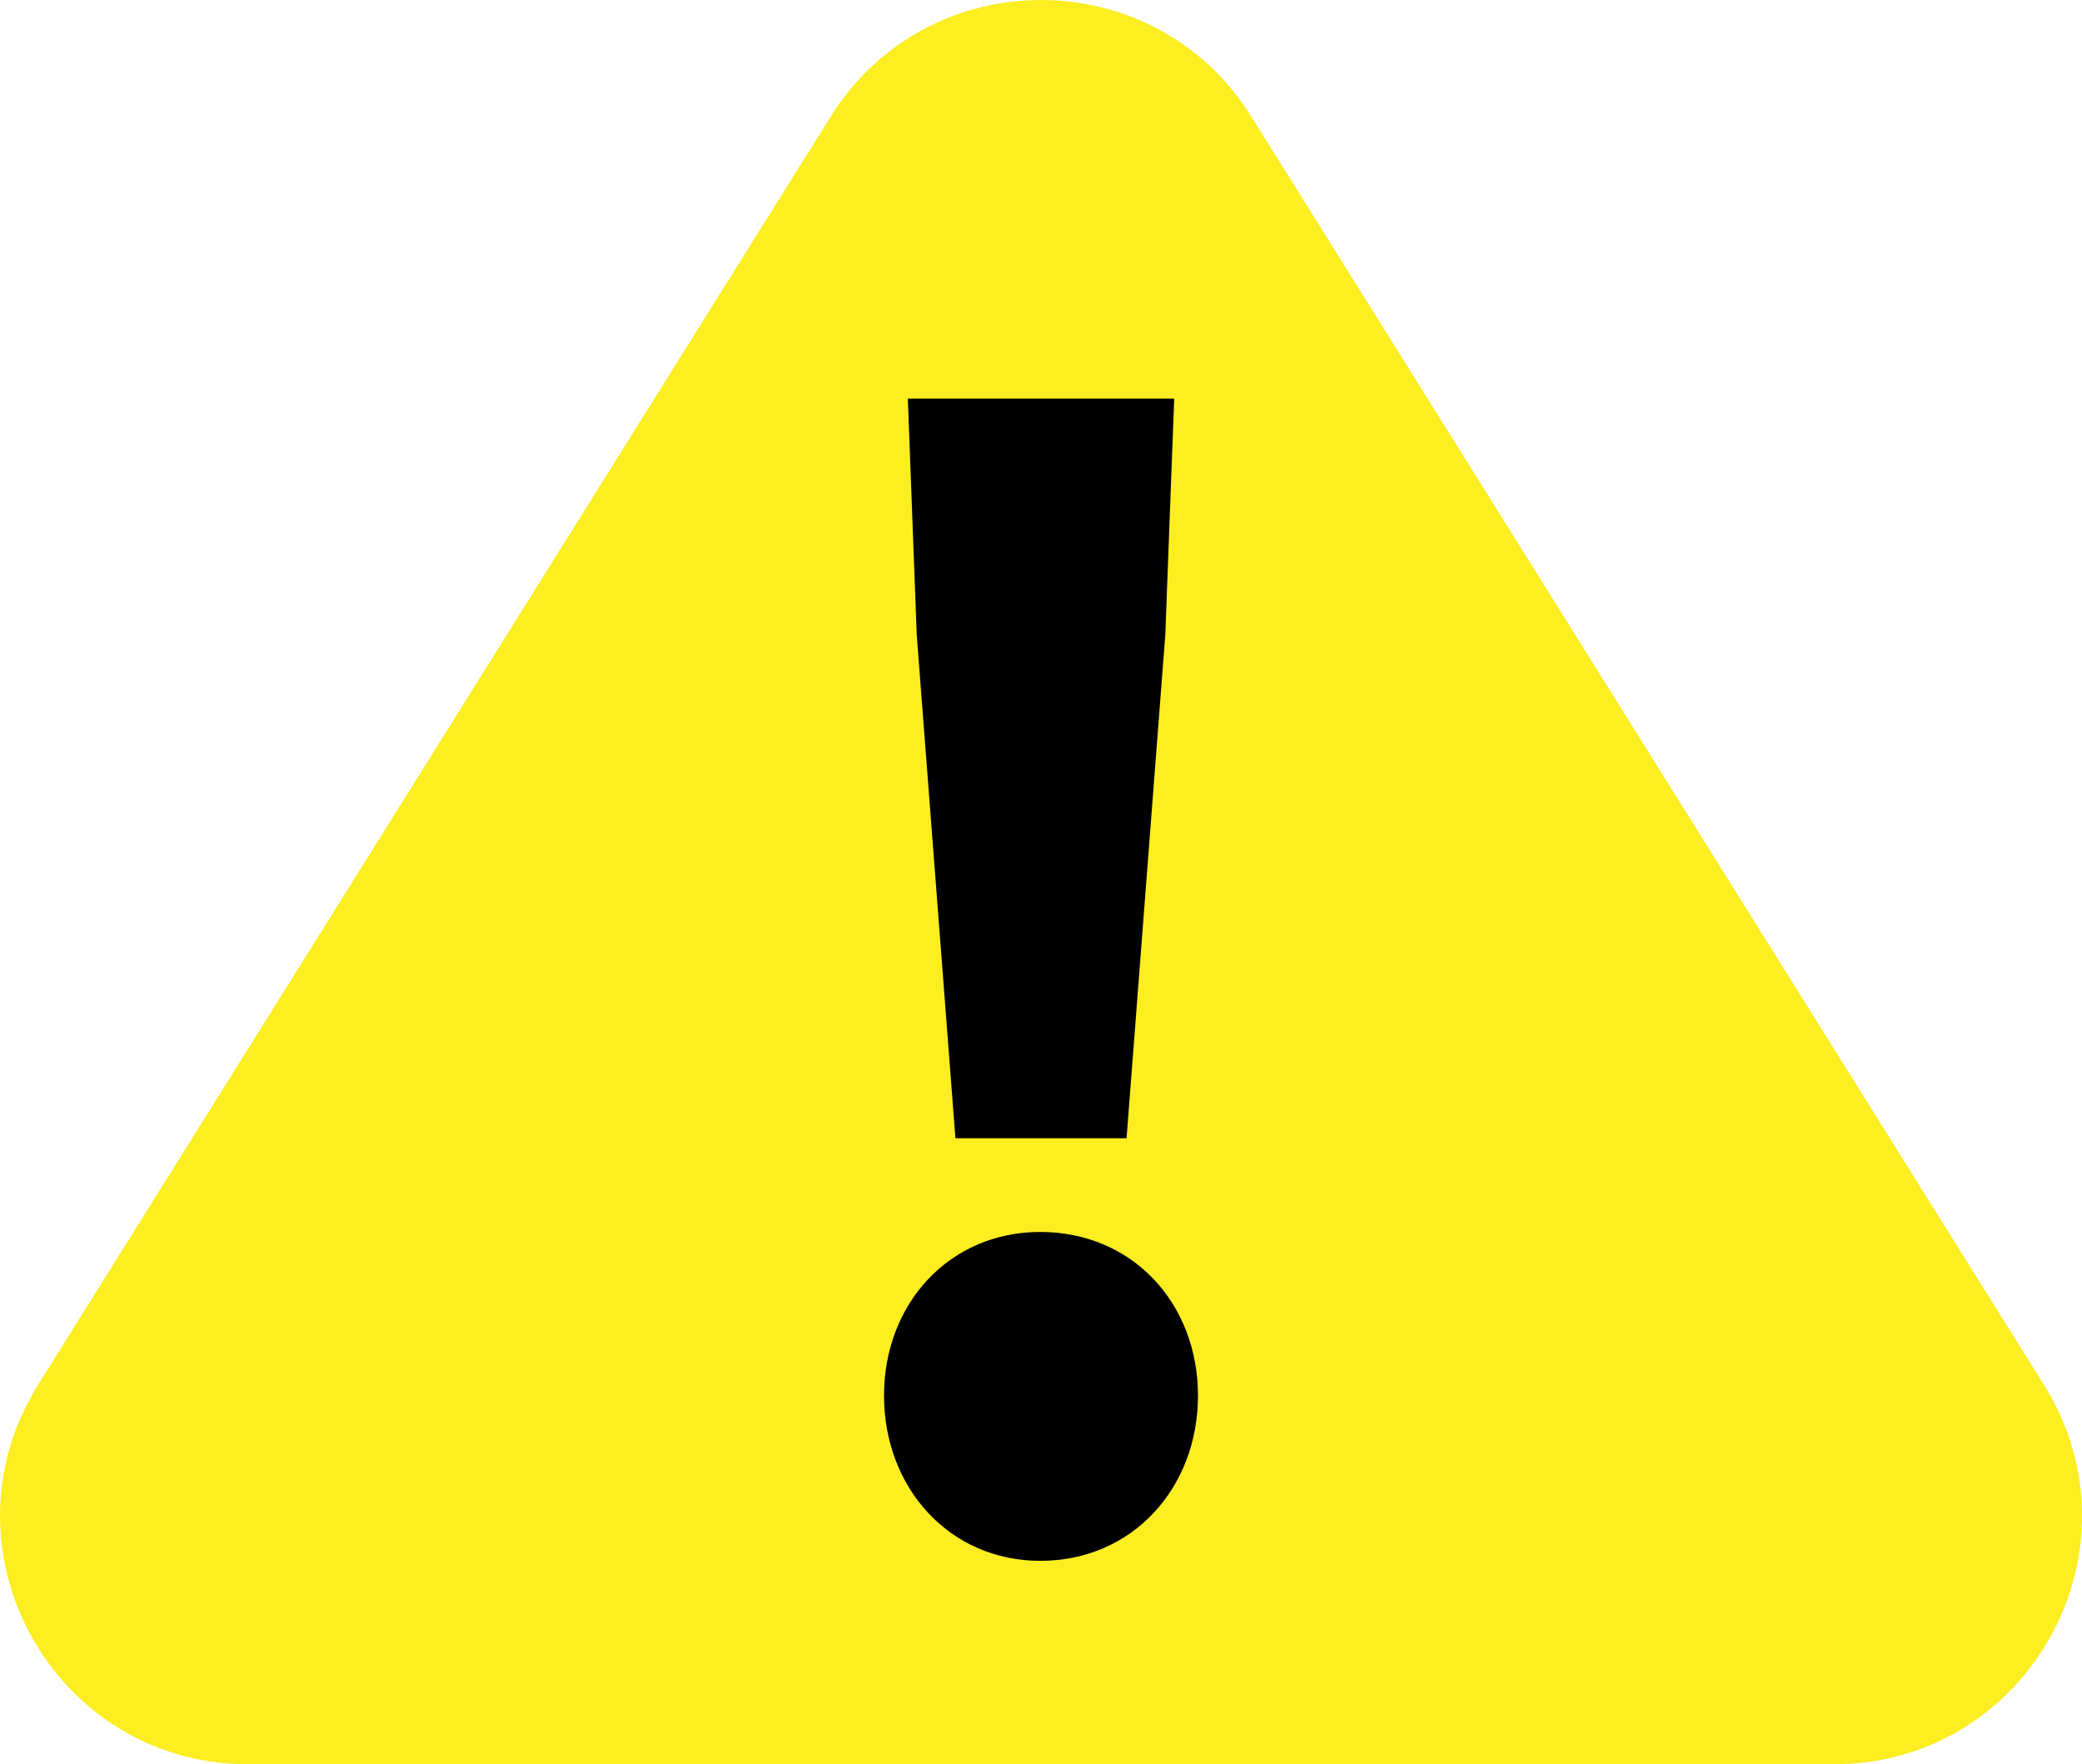
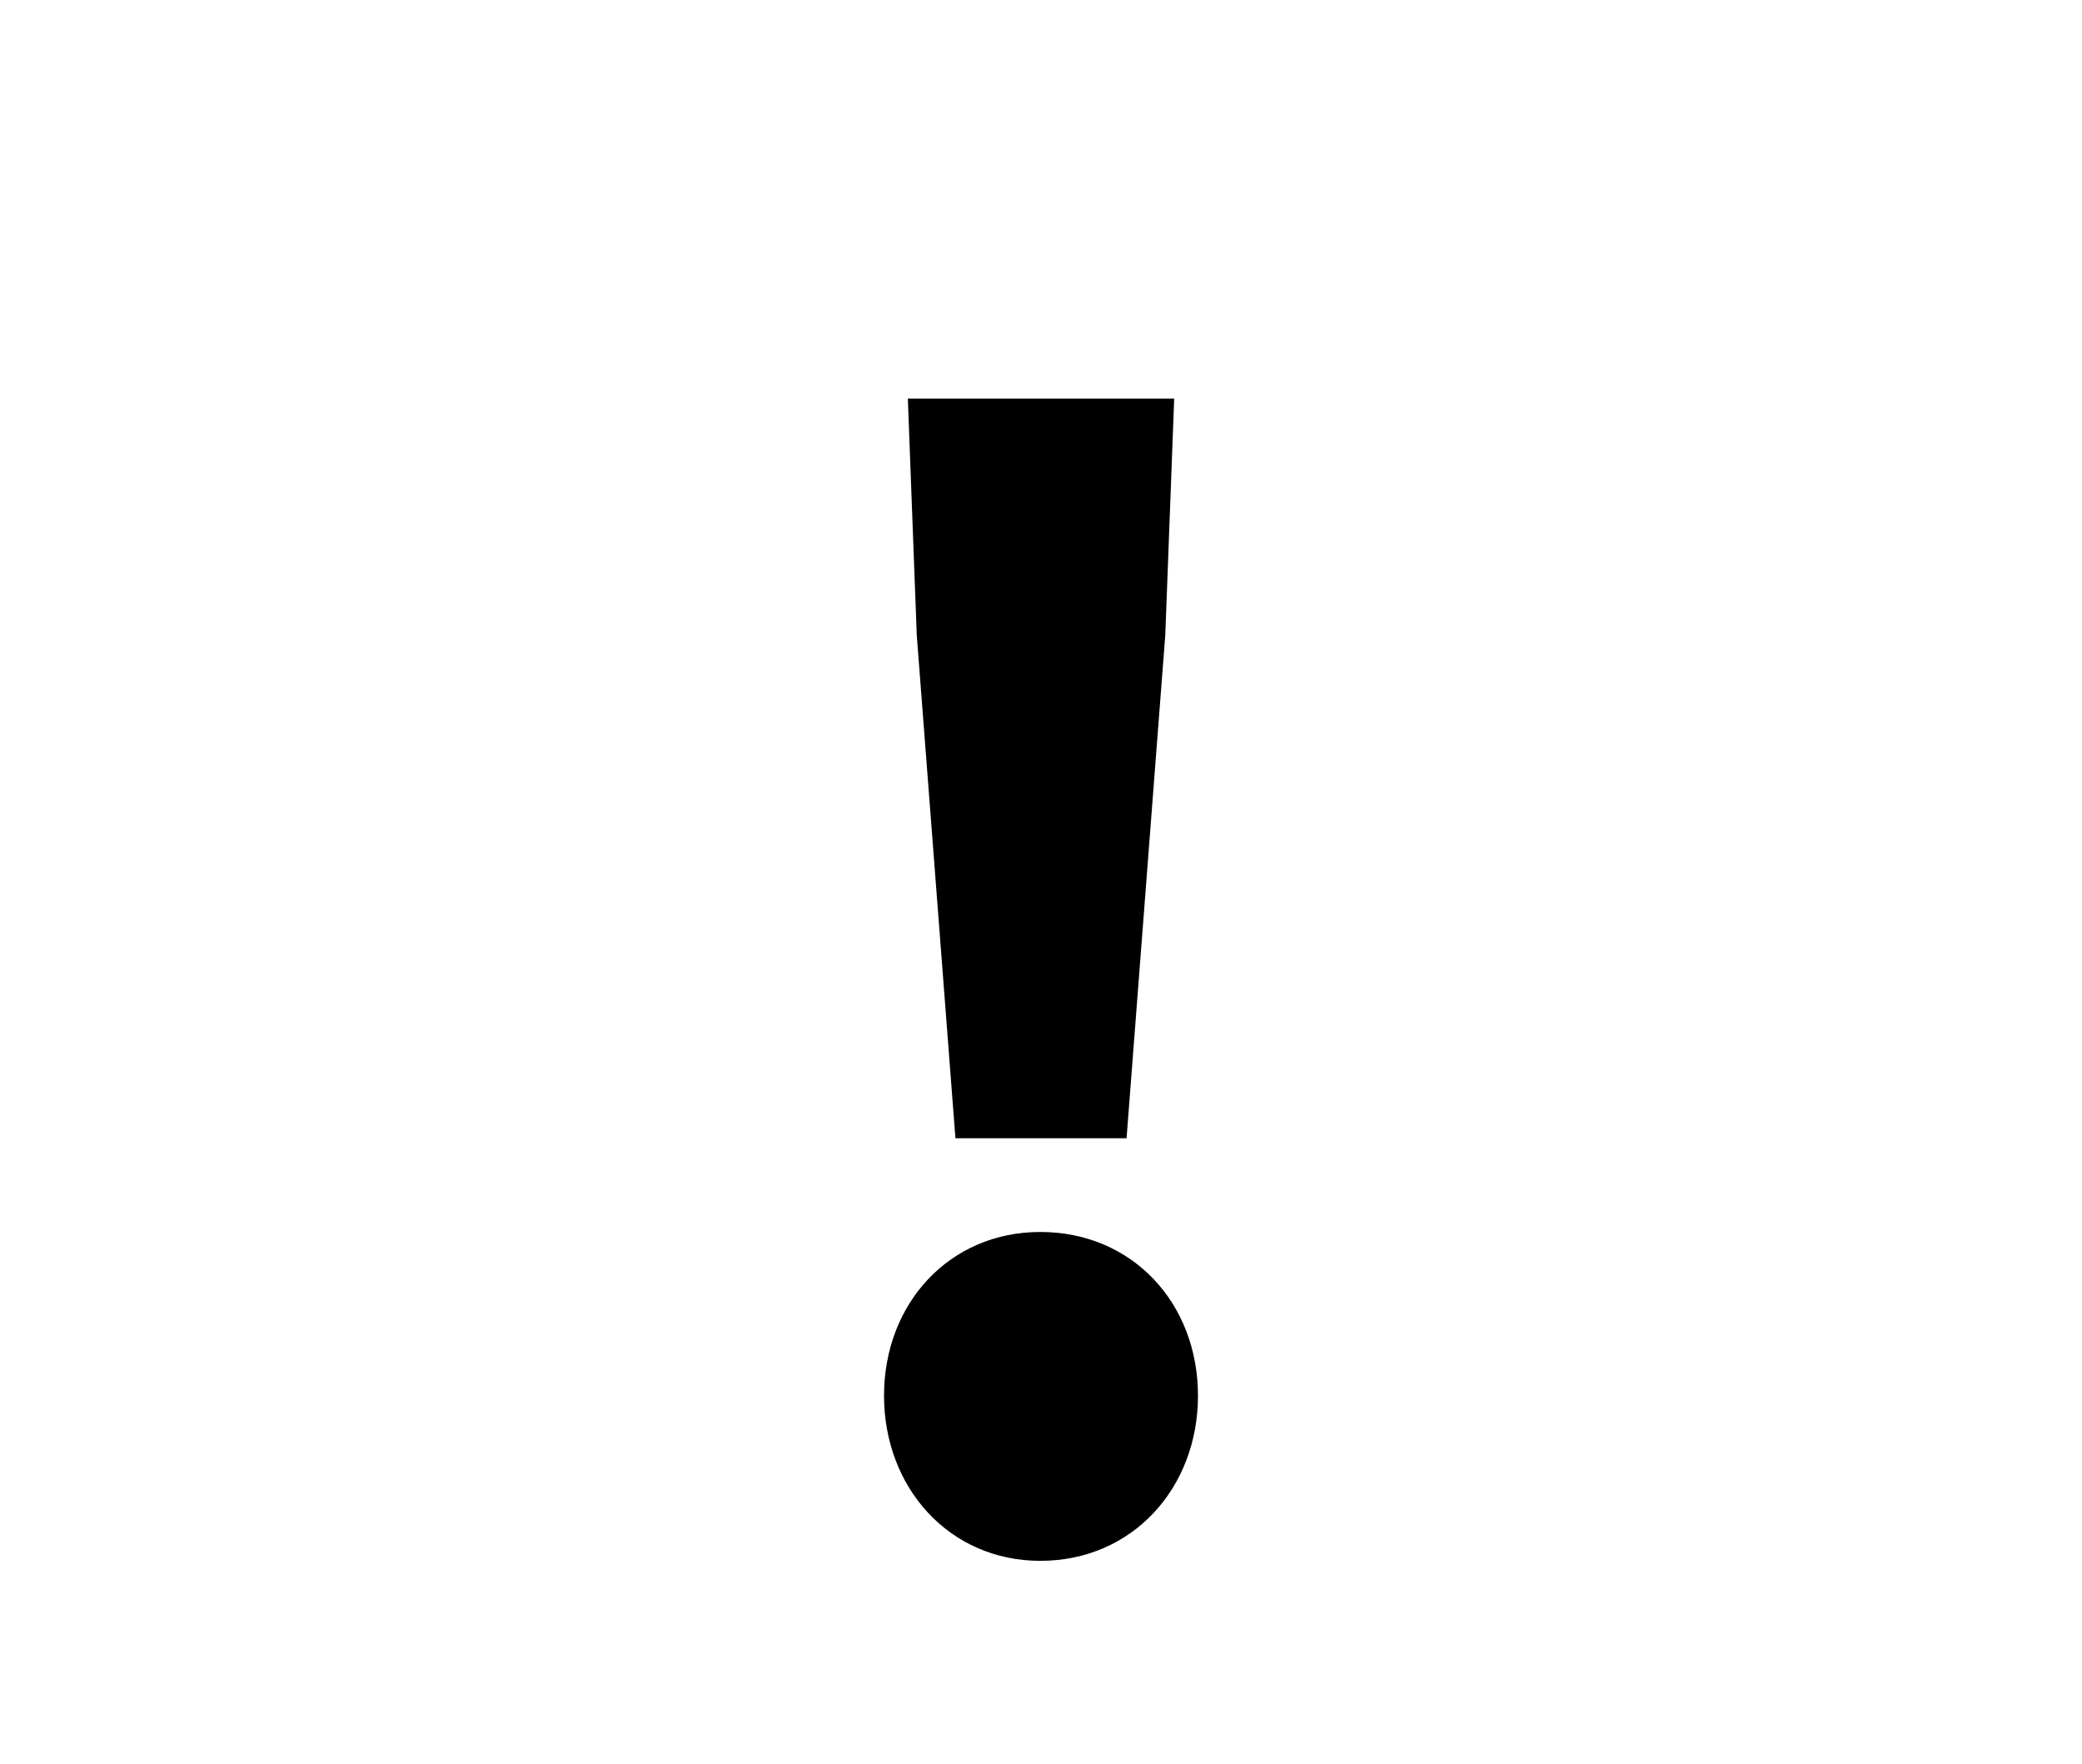
<svg xmlns="http://www.w3.org/2000/svg" viewBox="0 0 59.008 50">
  <defs>
    <style>
      .cls-1 {
        isolation: isolate;
      }

      .cls-2 {
        fill: #fcee21;
        mix-blend-mode: multiply;
      }
    </style>
  </defs>
  <g class="cls-1">
    <g id="_レイヤー_2" data-name="レイヤー 2">
      <g id="_文字" data-name="文字">
        <g>
-           <path class="cls-2" d="M57.928,39.245L35.465,3.304c-2.753-4.405-9.168-4.405-11.921,0L1.08,39.245c-2.926,4.682.44,10.755,5.961,10.755h44.927c5.521,0,8.887-6.073,5.961-10.755Z" />
          <path d="M25.055,39.553c0-2.615,1.856-4.639,4.428-4.639,2.615,0,4.47,2.024,4.47,4.639s-1.856,4.681-4.47,4.681c-2.572,0-4.428-2.067-4.428-4.681ZM25.983,18.003l-.253-6.706h7.549l-.253,6.706-1.097,14.255h-4.85l-1.096-14.255Z" />
        </g>
      </g>
    </g>
  </g>
</svg>